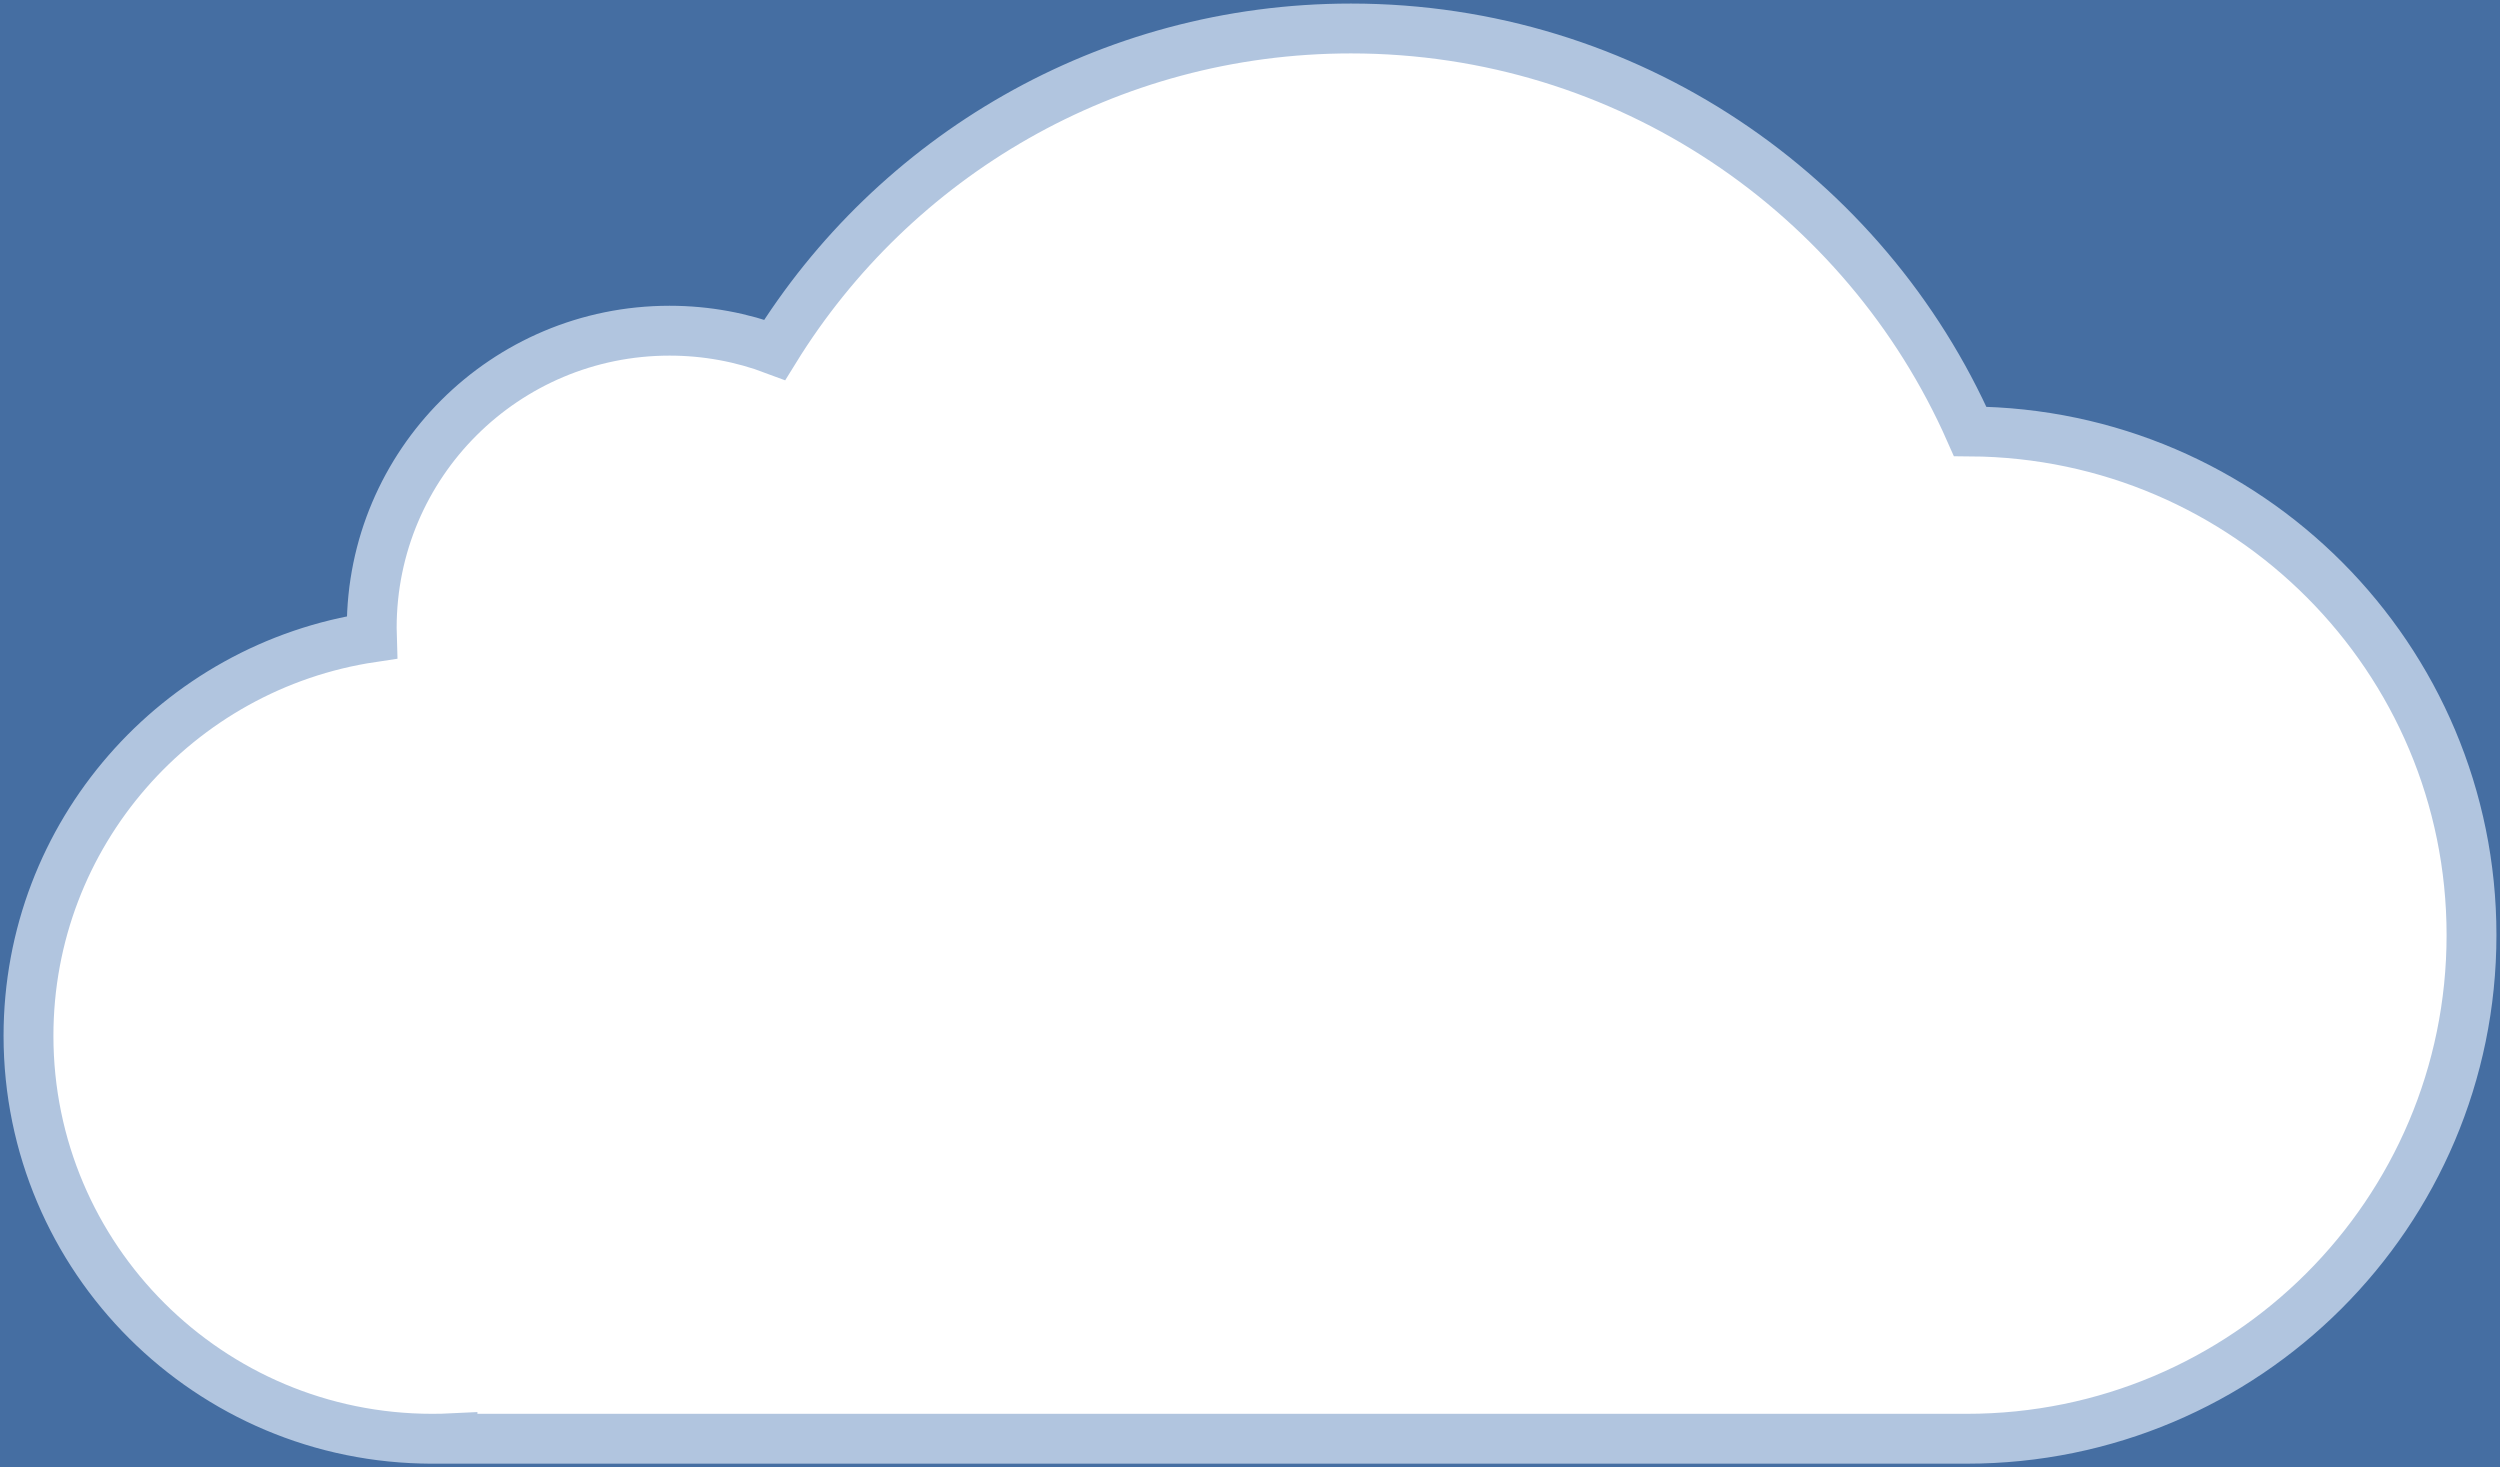
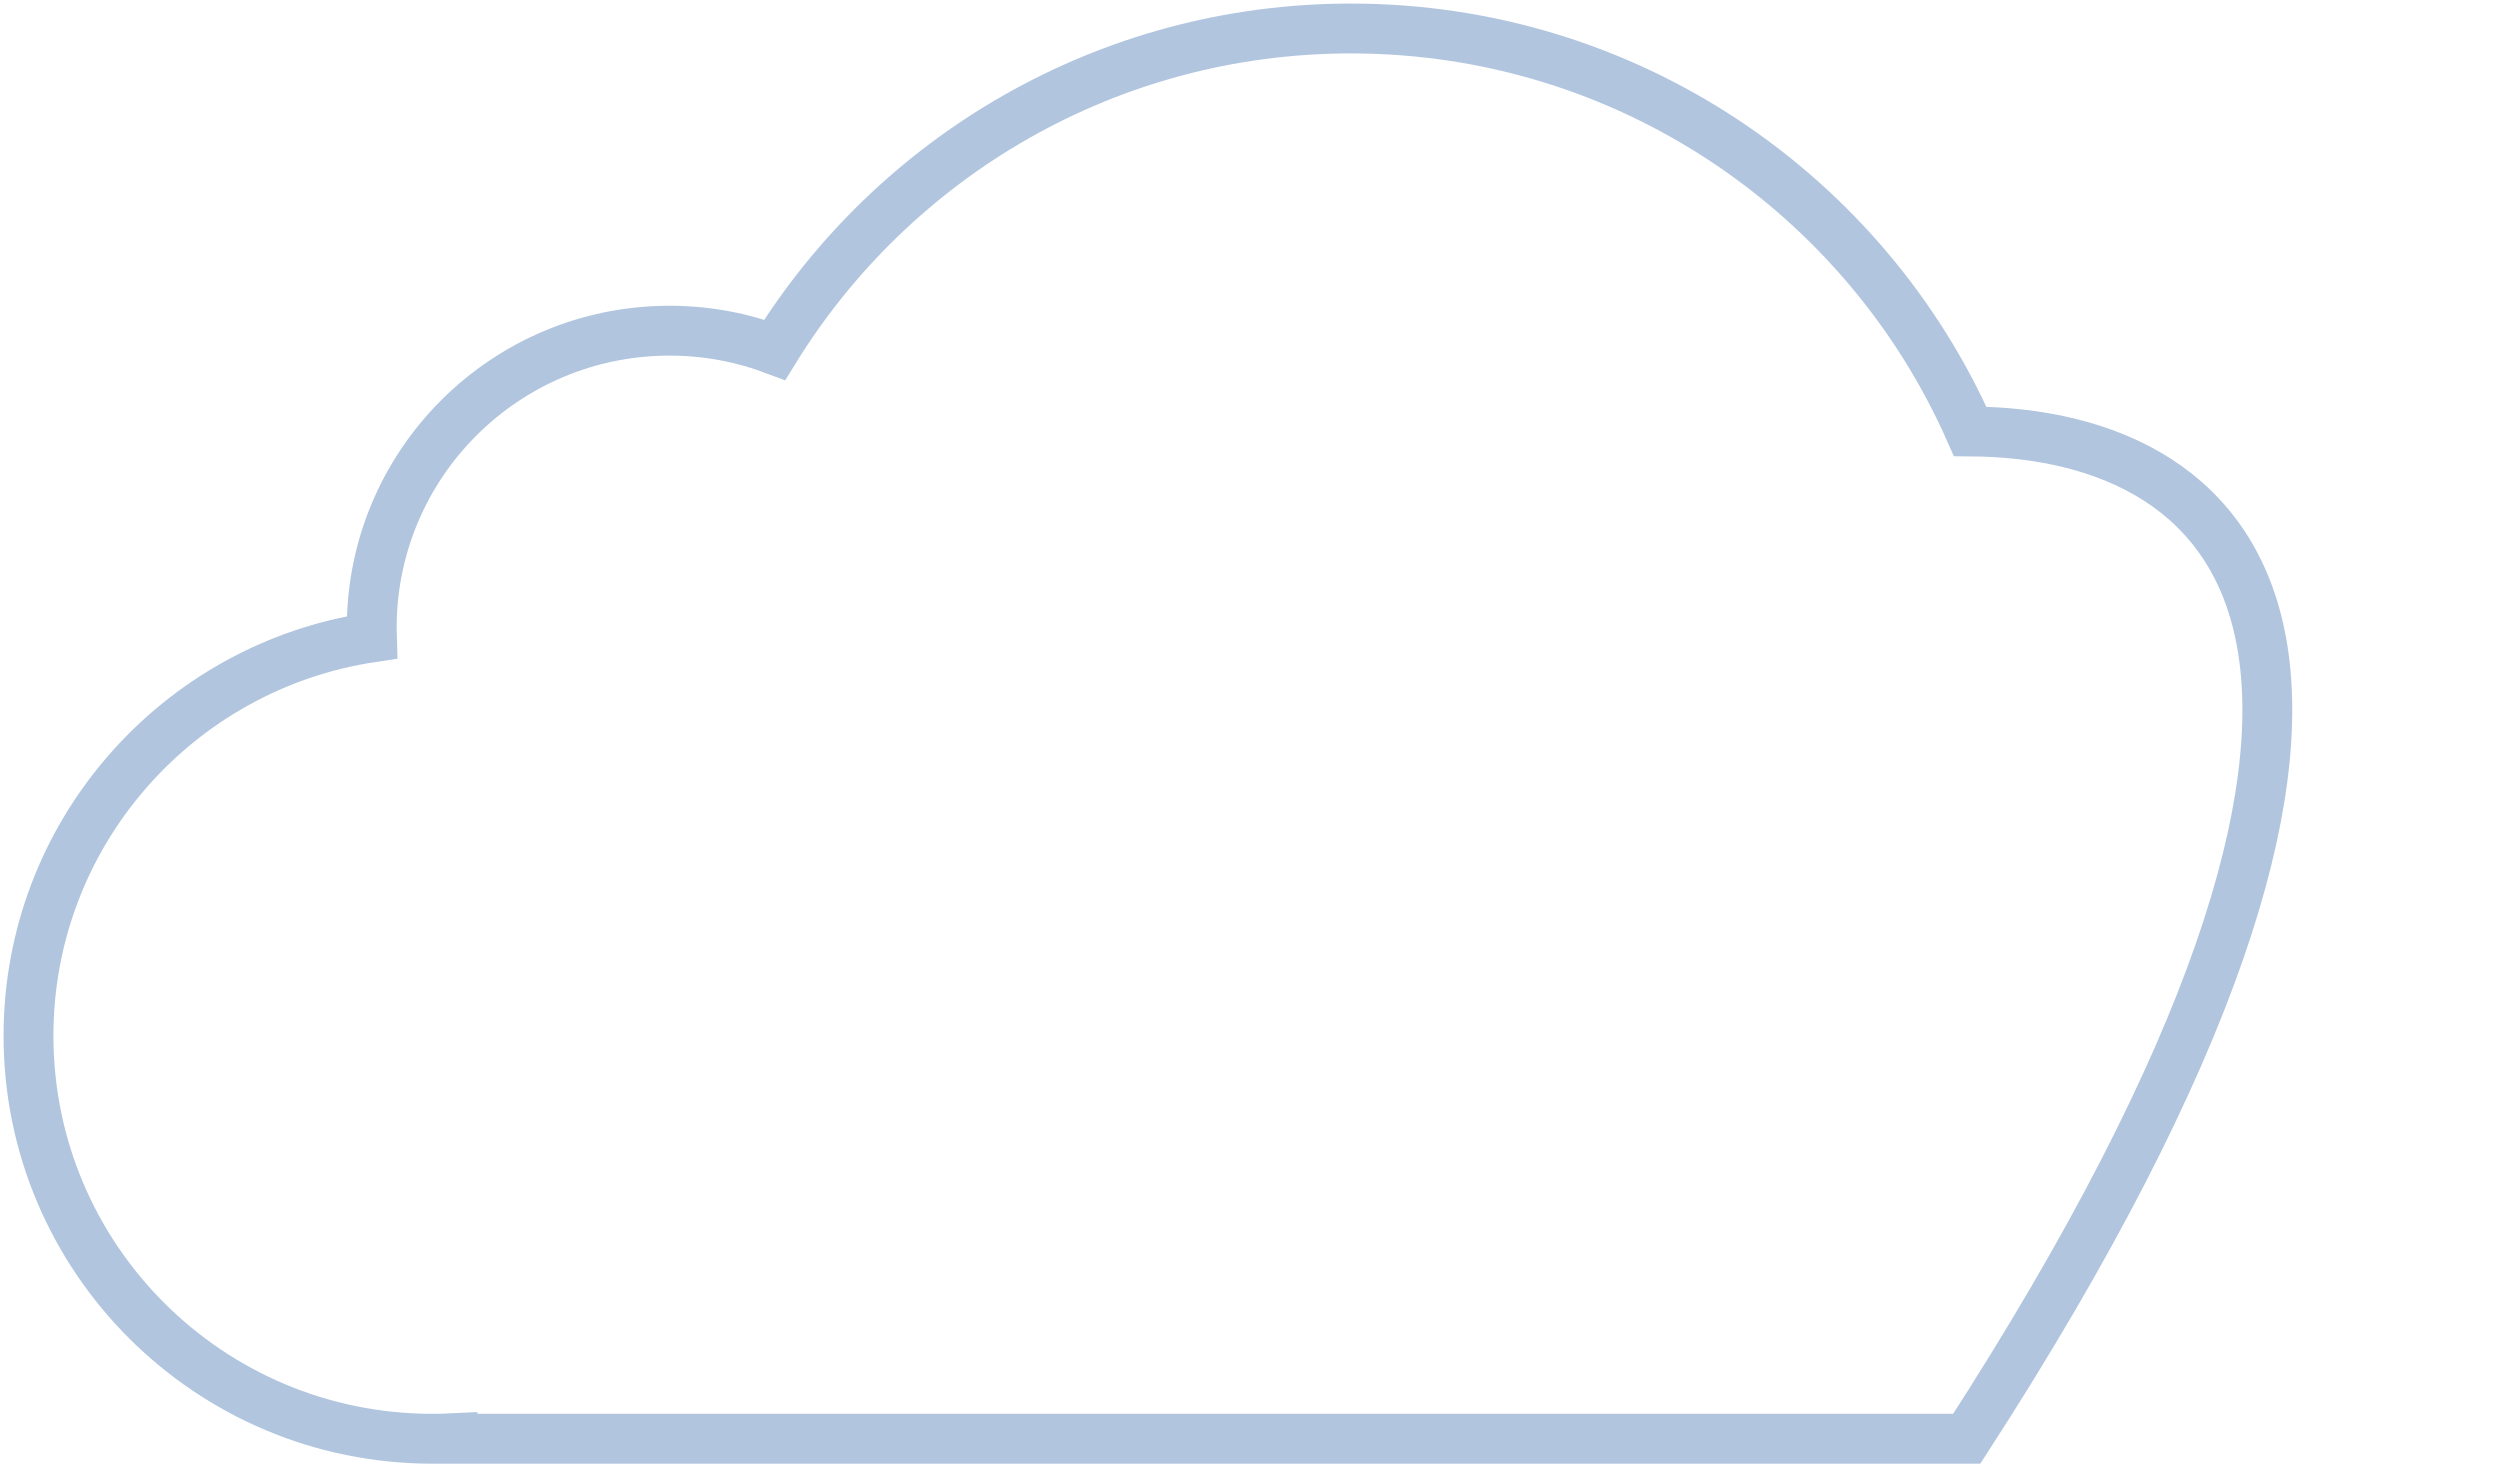
<svg xmlns="http://www.w3.org/2000/svg" width="351" height="206" viewBox="0 0 351 206" version="1.1">
  <title>Group 3</title>
  <desc>Created with Sketch.</desc>
  <defs />
  <g id="Page-1" stroke="none" stroke-width="1" fill="none" fill-rule="evenodd">
-     <rect id="Rectangle-3" fill="#456EA2" x="-2016" y="-949" width="2967" height="2193" />
    <g id="Group-3" transform="translate(4, 4)" stroke="#B1C5DF" stroke-width="7" fill="#FFFFFF">
-       <path d="M272.132,198 C311.271,198 343,166.34 343,127.286 C343,88.391 311.53,56.83 272.611,56.573 C257.893,23.257 224.505,0 185.674,0 C151.472,0 121.493,18.042 104.775,45.107 C100.181,43.376 95.203,42.429 90.002,42.429 C66.91,42.429 48.19,61.108 48.19,84.15 C48.19,84.597 48.197,85.042 48.211,85.486 C20.924,89.571 0,113.062 0,141.429 C0,172.672 25.383,198 56.694,198 C57.645,198 58.59,197.977 59.529,197.931 L59.529,198 L272.132,198 Z" id="Combined-Shape" />
+       <path d="M272.132,198 C343,88.391 311.53,56.83 272.611,56.573 C257.893,23.257 224.505,0 185.674,0 C151.472,0 121.493,18.042 104.775,45.107 C100.181,43.376 95.203,42.429 90.002,42.429 C66.91,42.429 48.19,61.108 48.19,84.15 C48.19,84.597 48.197,85.042 48.211,85.486 C20.924,89.571 0,113.062 0,141.429 C0,172.672 25.383,198 56.694,198 C57.645,198 58.59,197.977 59.529,197.931 L59.529,198 L272.132,198 Z" id="Combined-Shape" />
    </g>
  </g>
</svg>